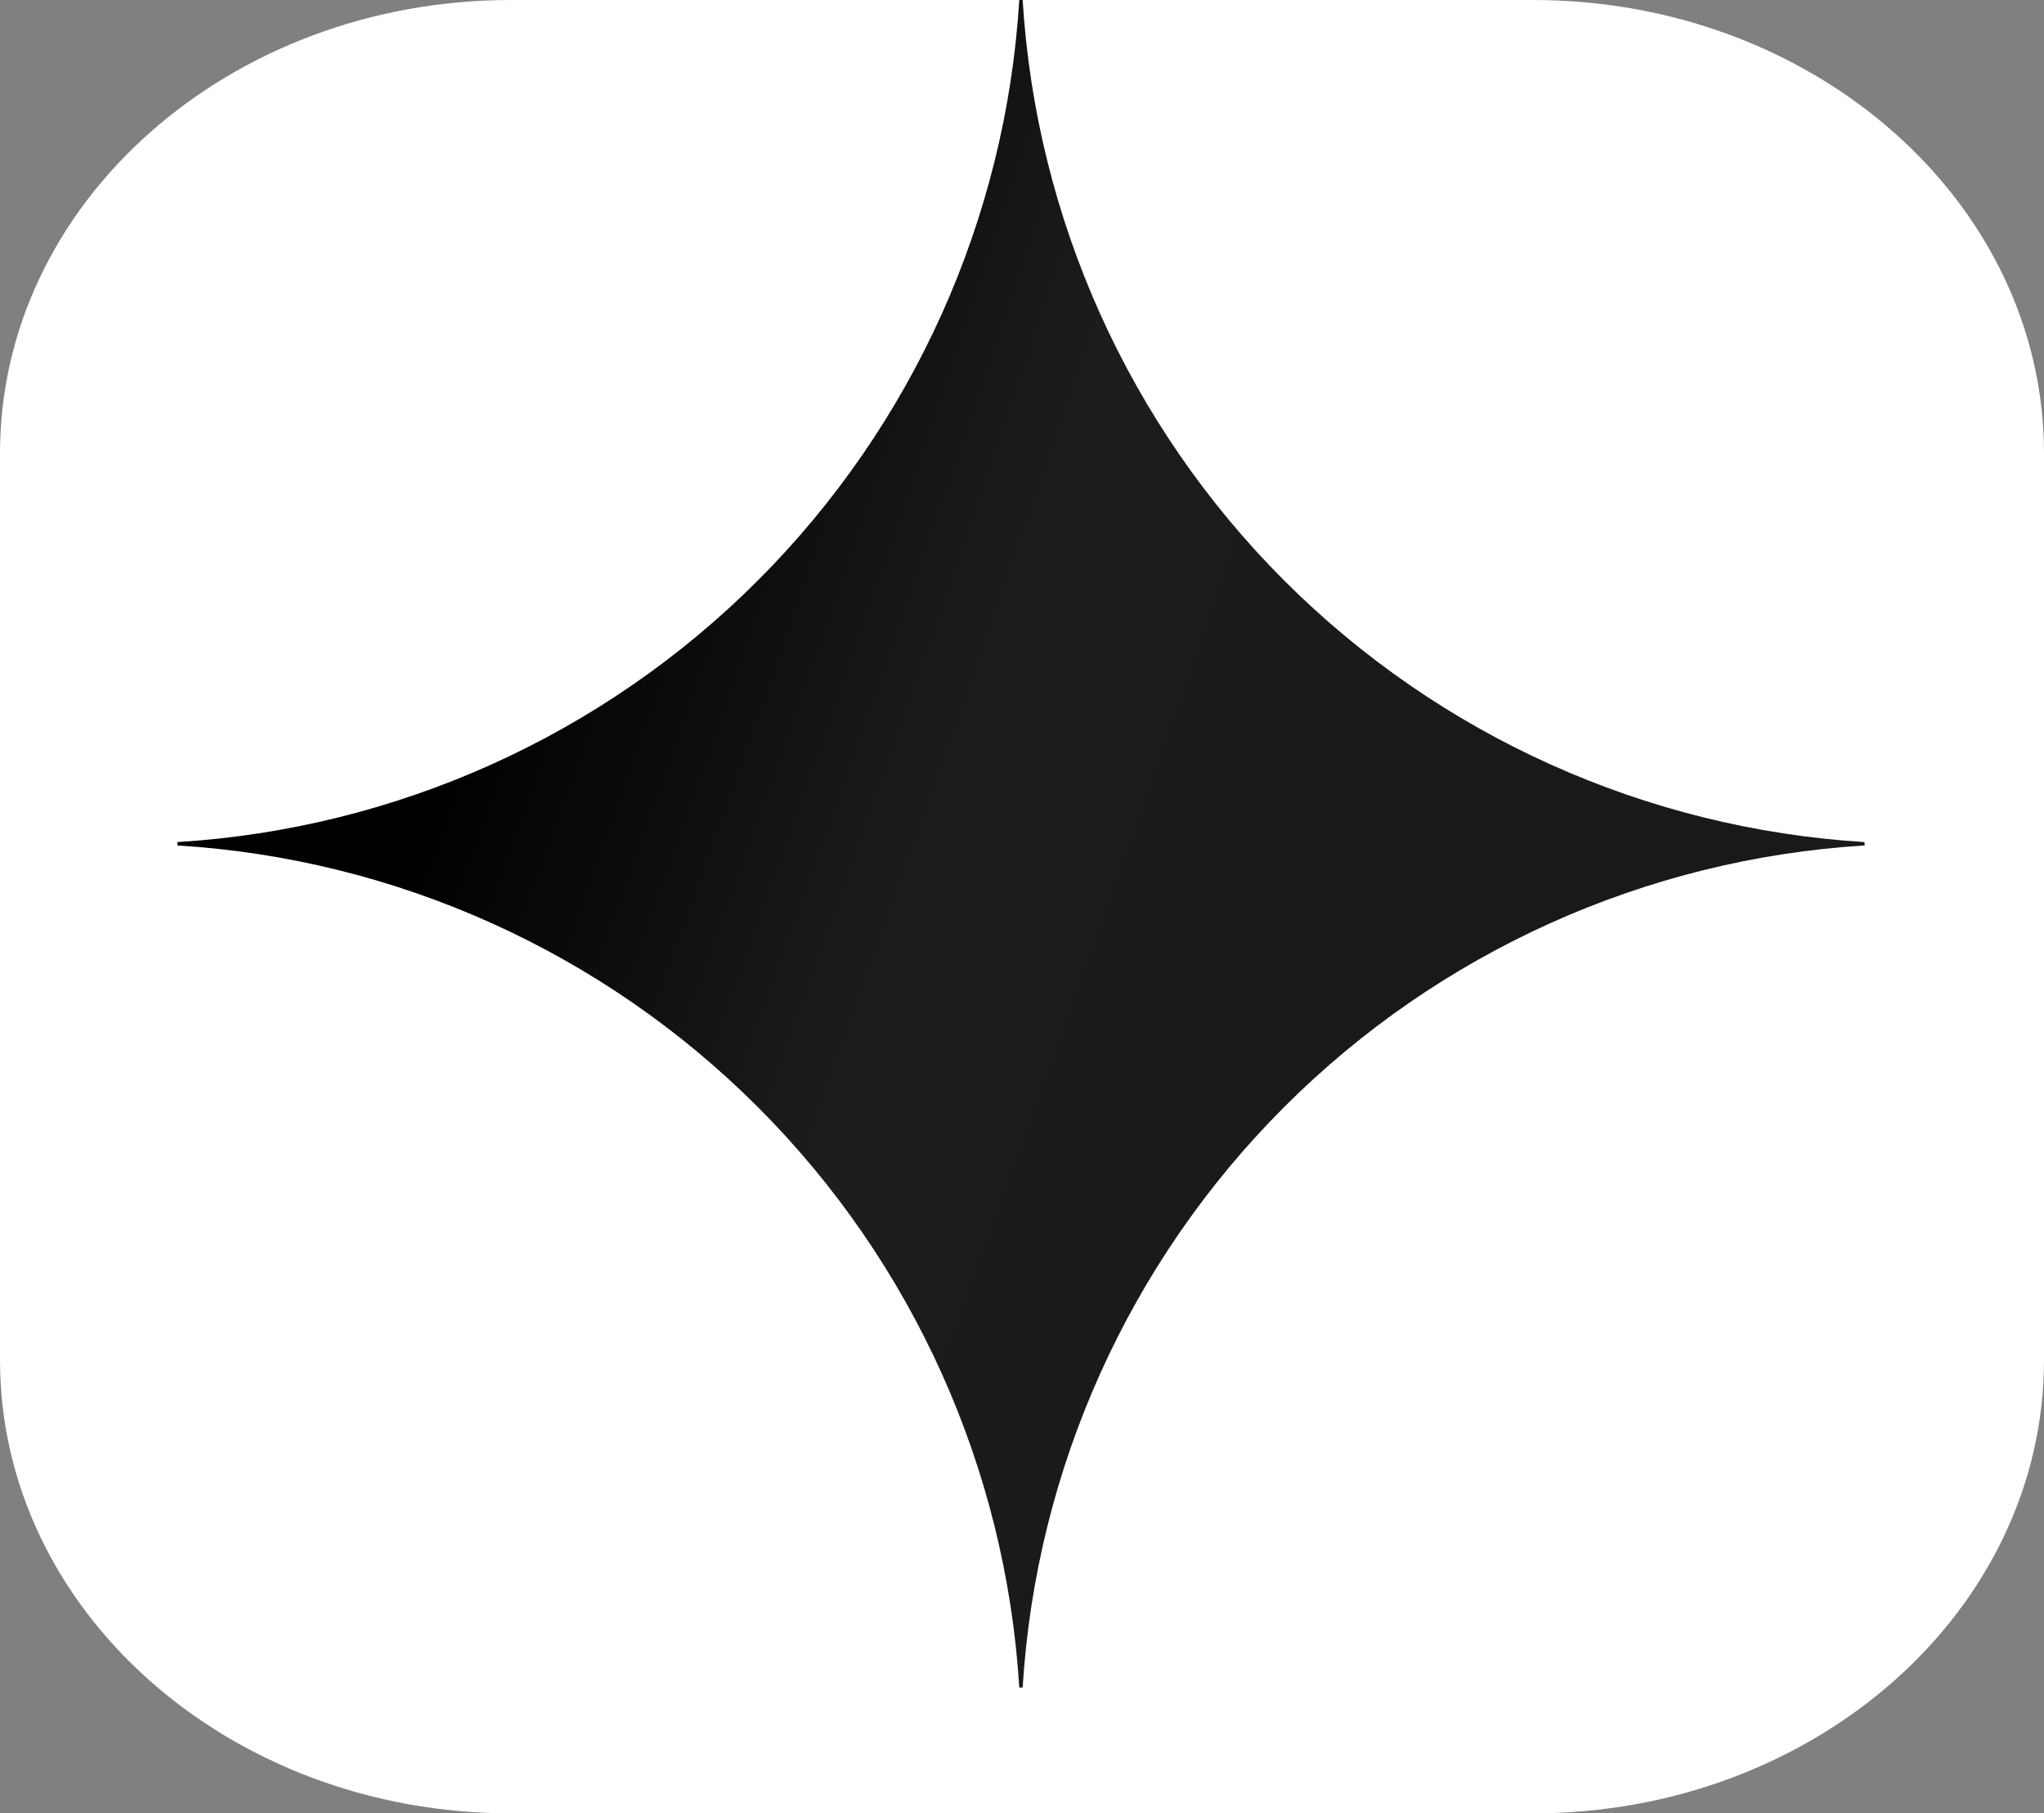
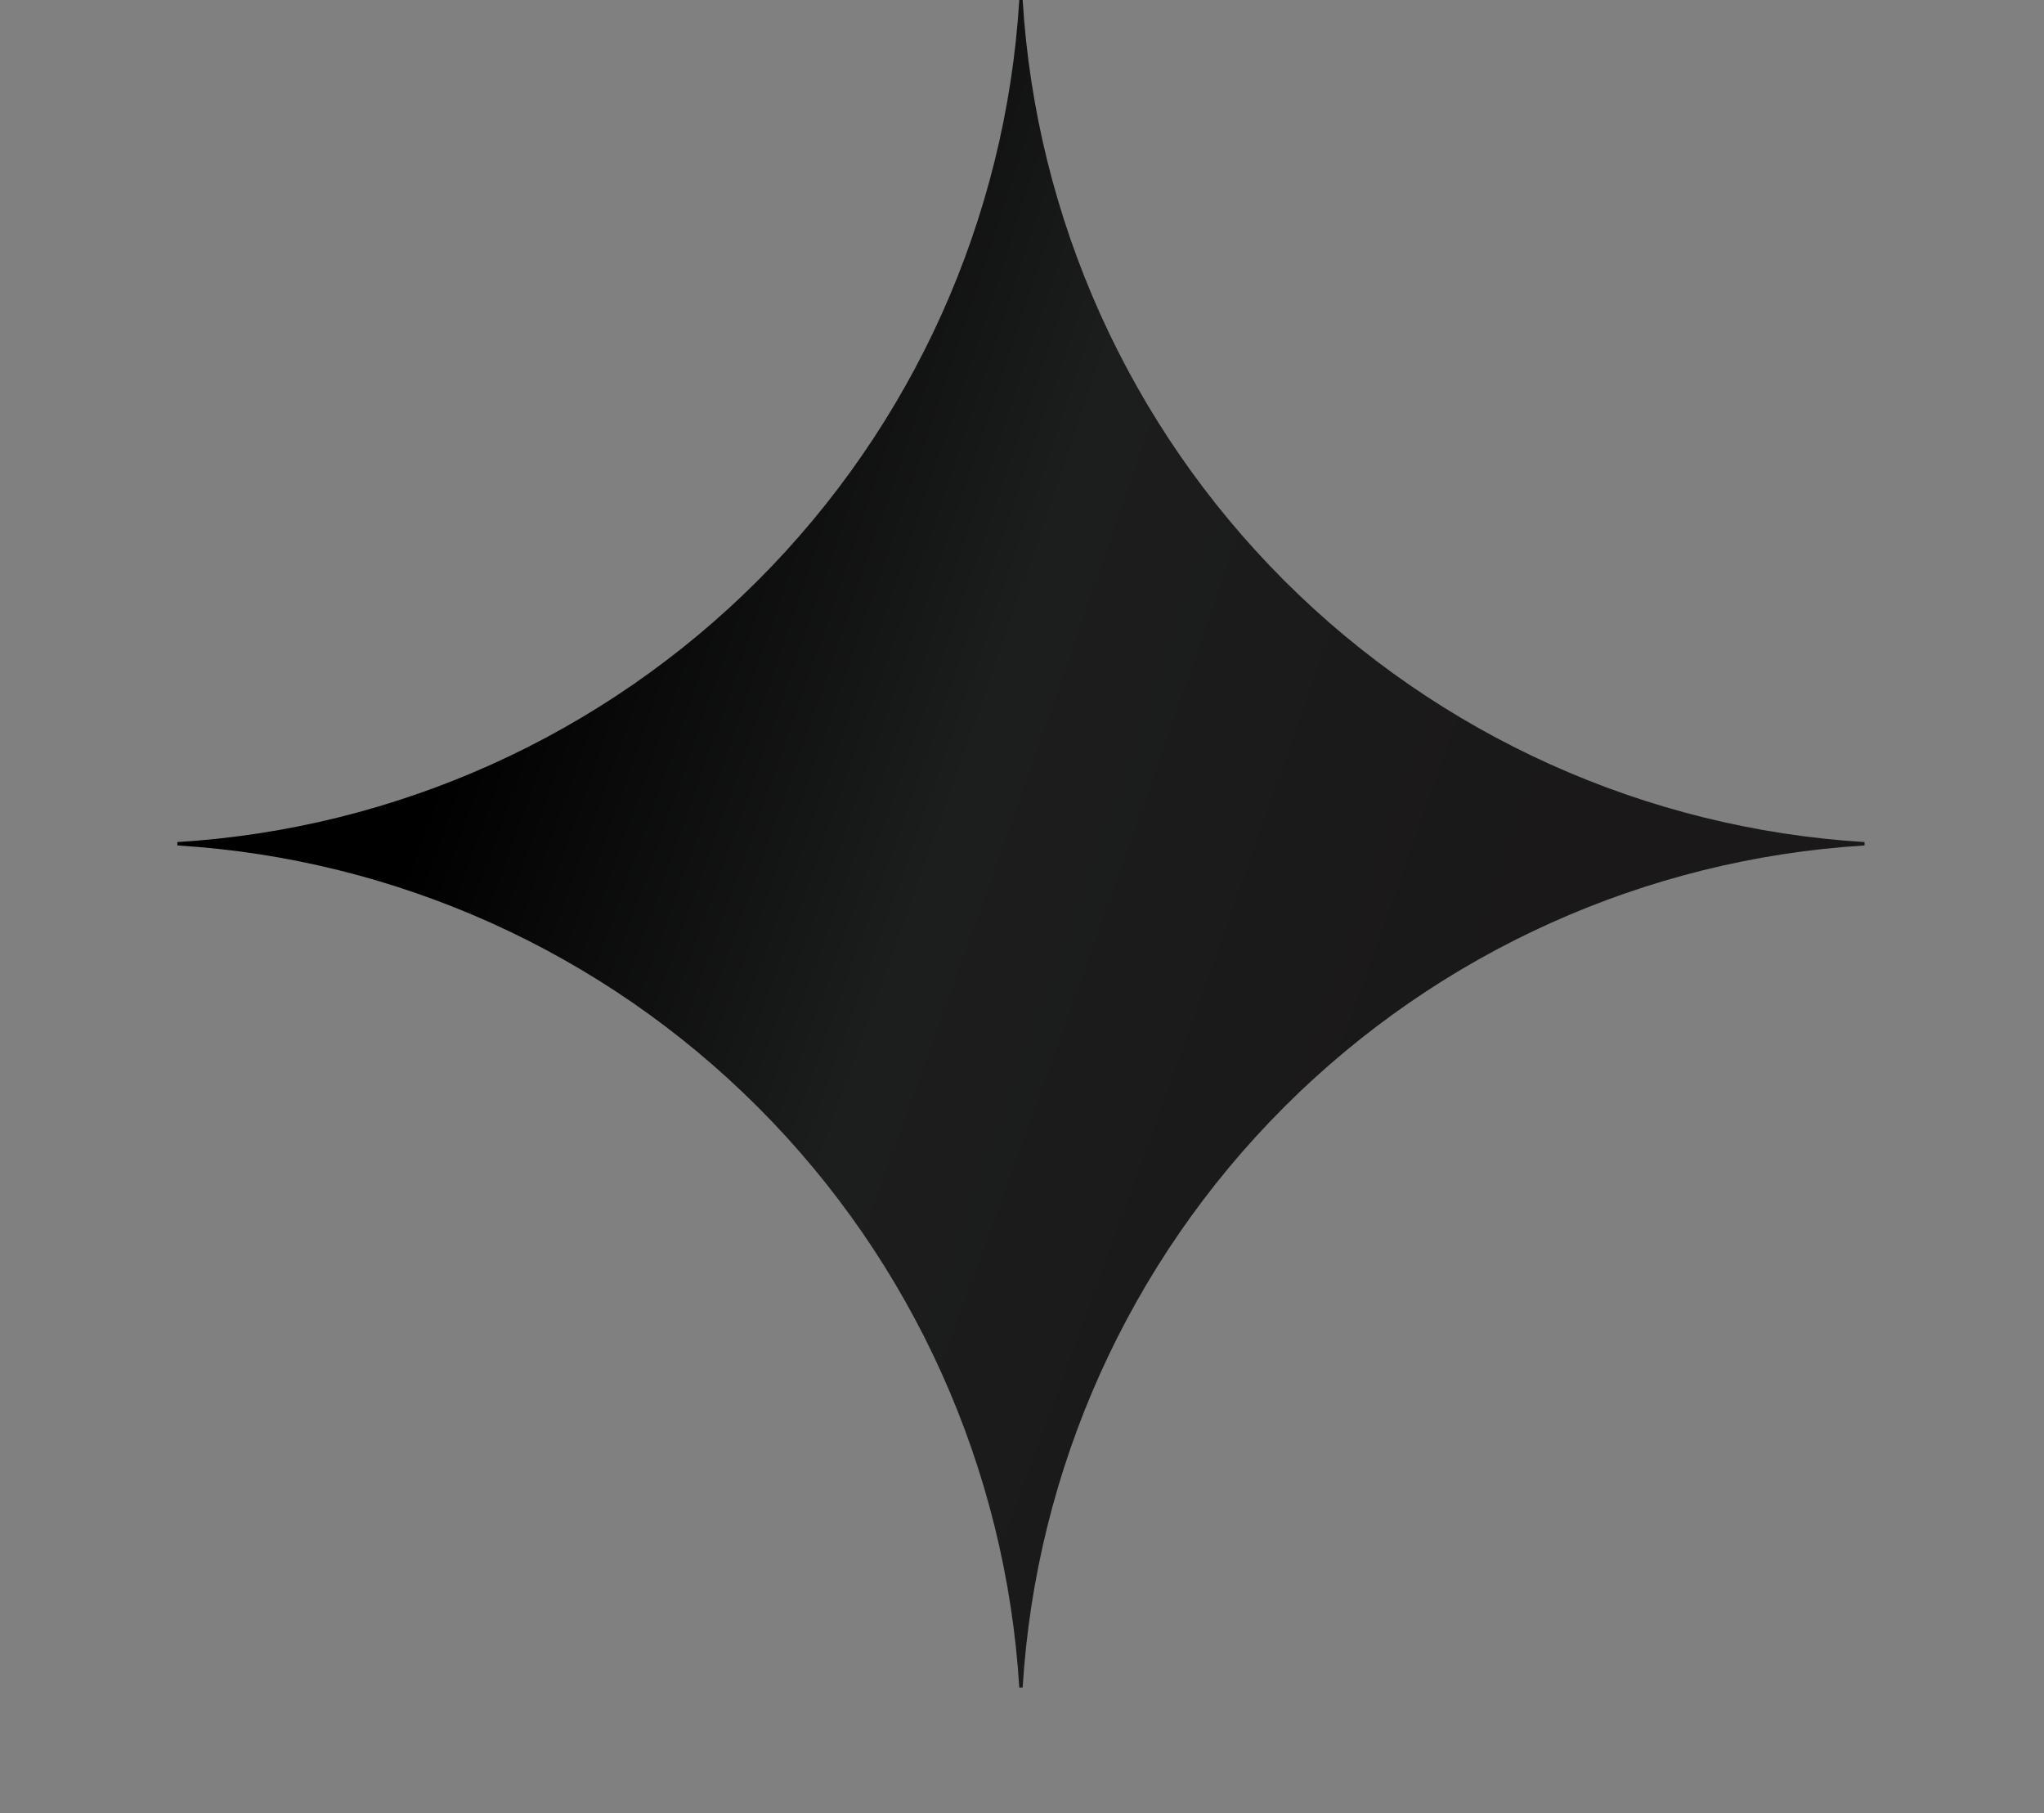
<svg xmlns="http://www.w3.org/2000/svg" width="991" height="879" viewBox="0 0 991 879" fill="none">
  <rect x="0" y="0" width="991" height="879" fill="#808080" stroke="none" />
-   <path d="M0 219.75C0 98.385 110.921 0 247.75 0H743.25C880.079 0 991 98.385 991 219.75V659.25C991 780.615 880.079 879 743.25 879H247.75C110.921 879 0 780.615 0 659.25V219.75Z" fill="white" />
  <g clip-path="url(#clip0_0_1)">
    <path d="M904 409.818C797.874 416.331 697.793 461.426 622.61 536.61C547.426 611.793 502.331 711.874 495.818 818H494.182C487.68 711.87 442.588 611.783 367.402 536.598C292.217 461.412 192.129 416.32 86 409.818L86 408.182C192.129 401.68 292.217 356.588 367.402 281.402C442.588 206.217 487.68 106.129 494.182 0L495.818 0C502.331 106.126 547.426 206.207 622.61 281.39C697.793 356.574 797.874 401.669 904 408.182V409.818Z" fill="url(#paint0_radial_0_1)" />
  </g>
  <defs>
    <radialGradient id="paint0_radial_0_1" cx="0" cy="0" r="1" gradientUnits="userSpaceOnUse" gradientTransform="translate(167.187 332.466) rotate(18.683) scale(870.659 6974.52)">
      <stop offset="0.067" />
      <stop offset="0.343" stop-color="#1C1D1D" />
      <stop offset="0.672" stop-color="#1A1818" />
    </radialGradient>
    <clipPath id="clip0_0_1">
      <rect width="818" height="818" fill="white" transform="translate(86)" />
    </clipPath>
  </defs>
</svg>